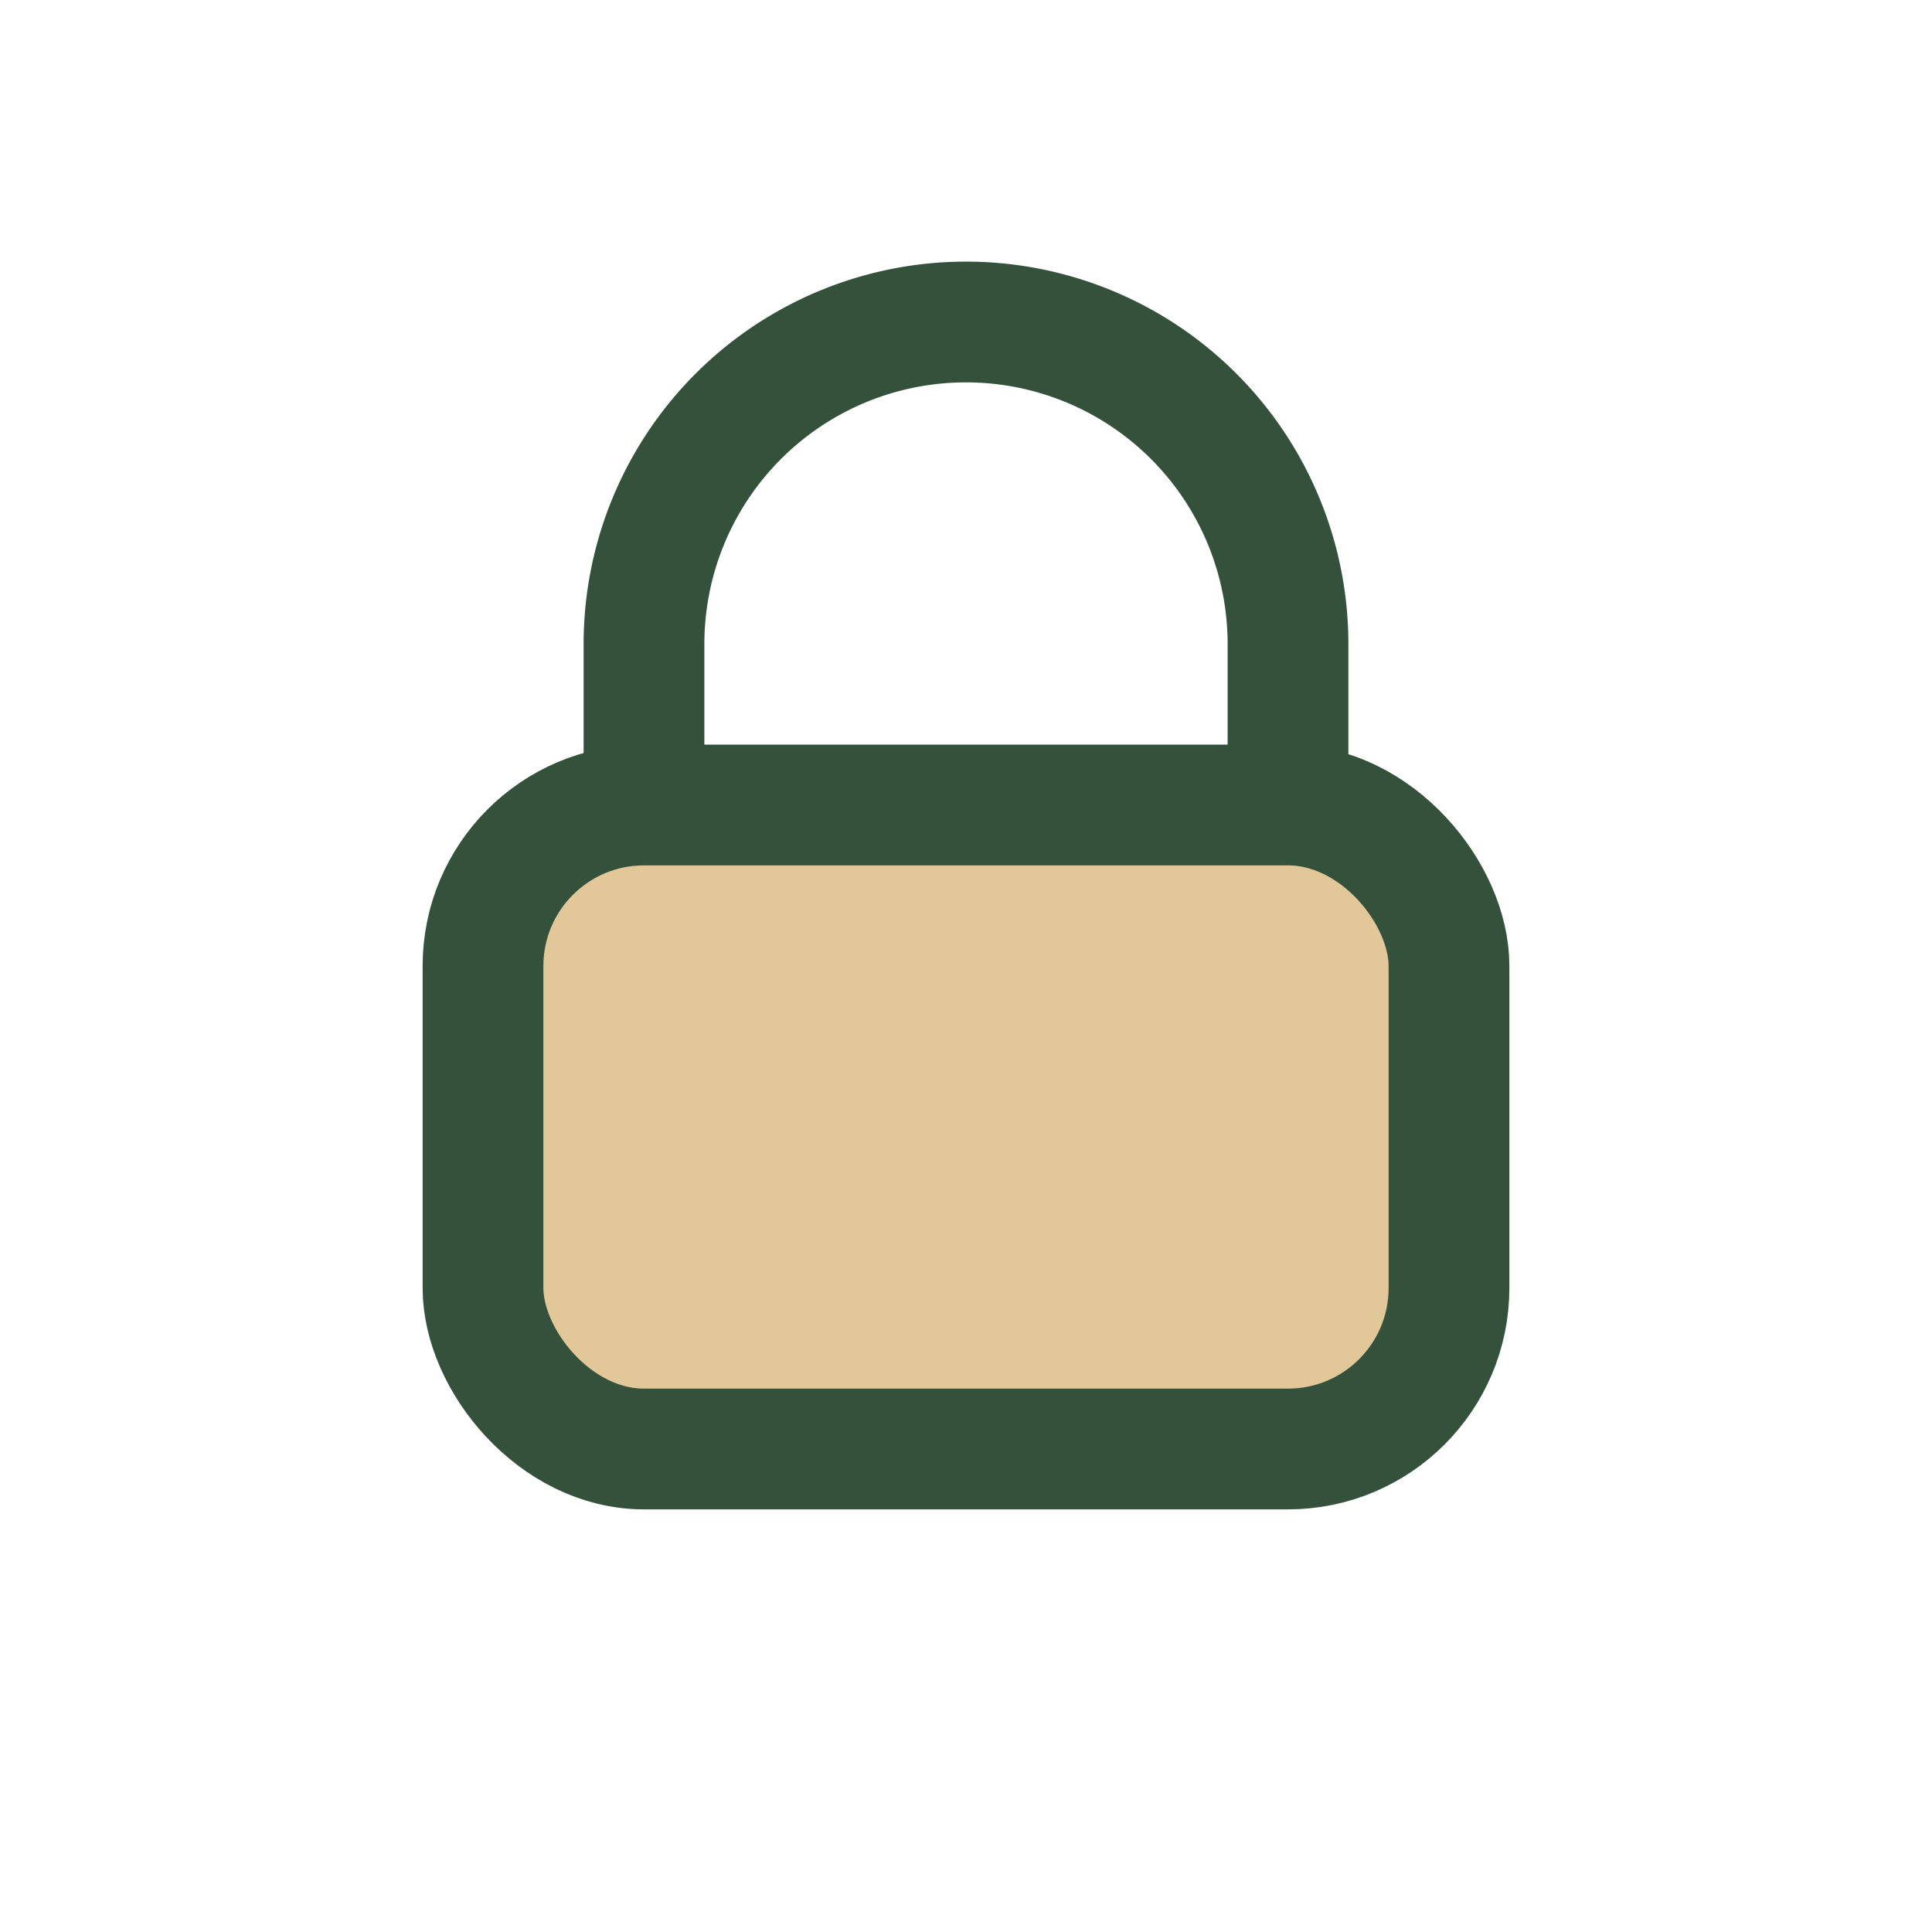
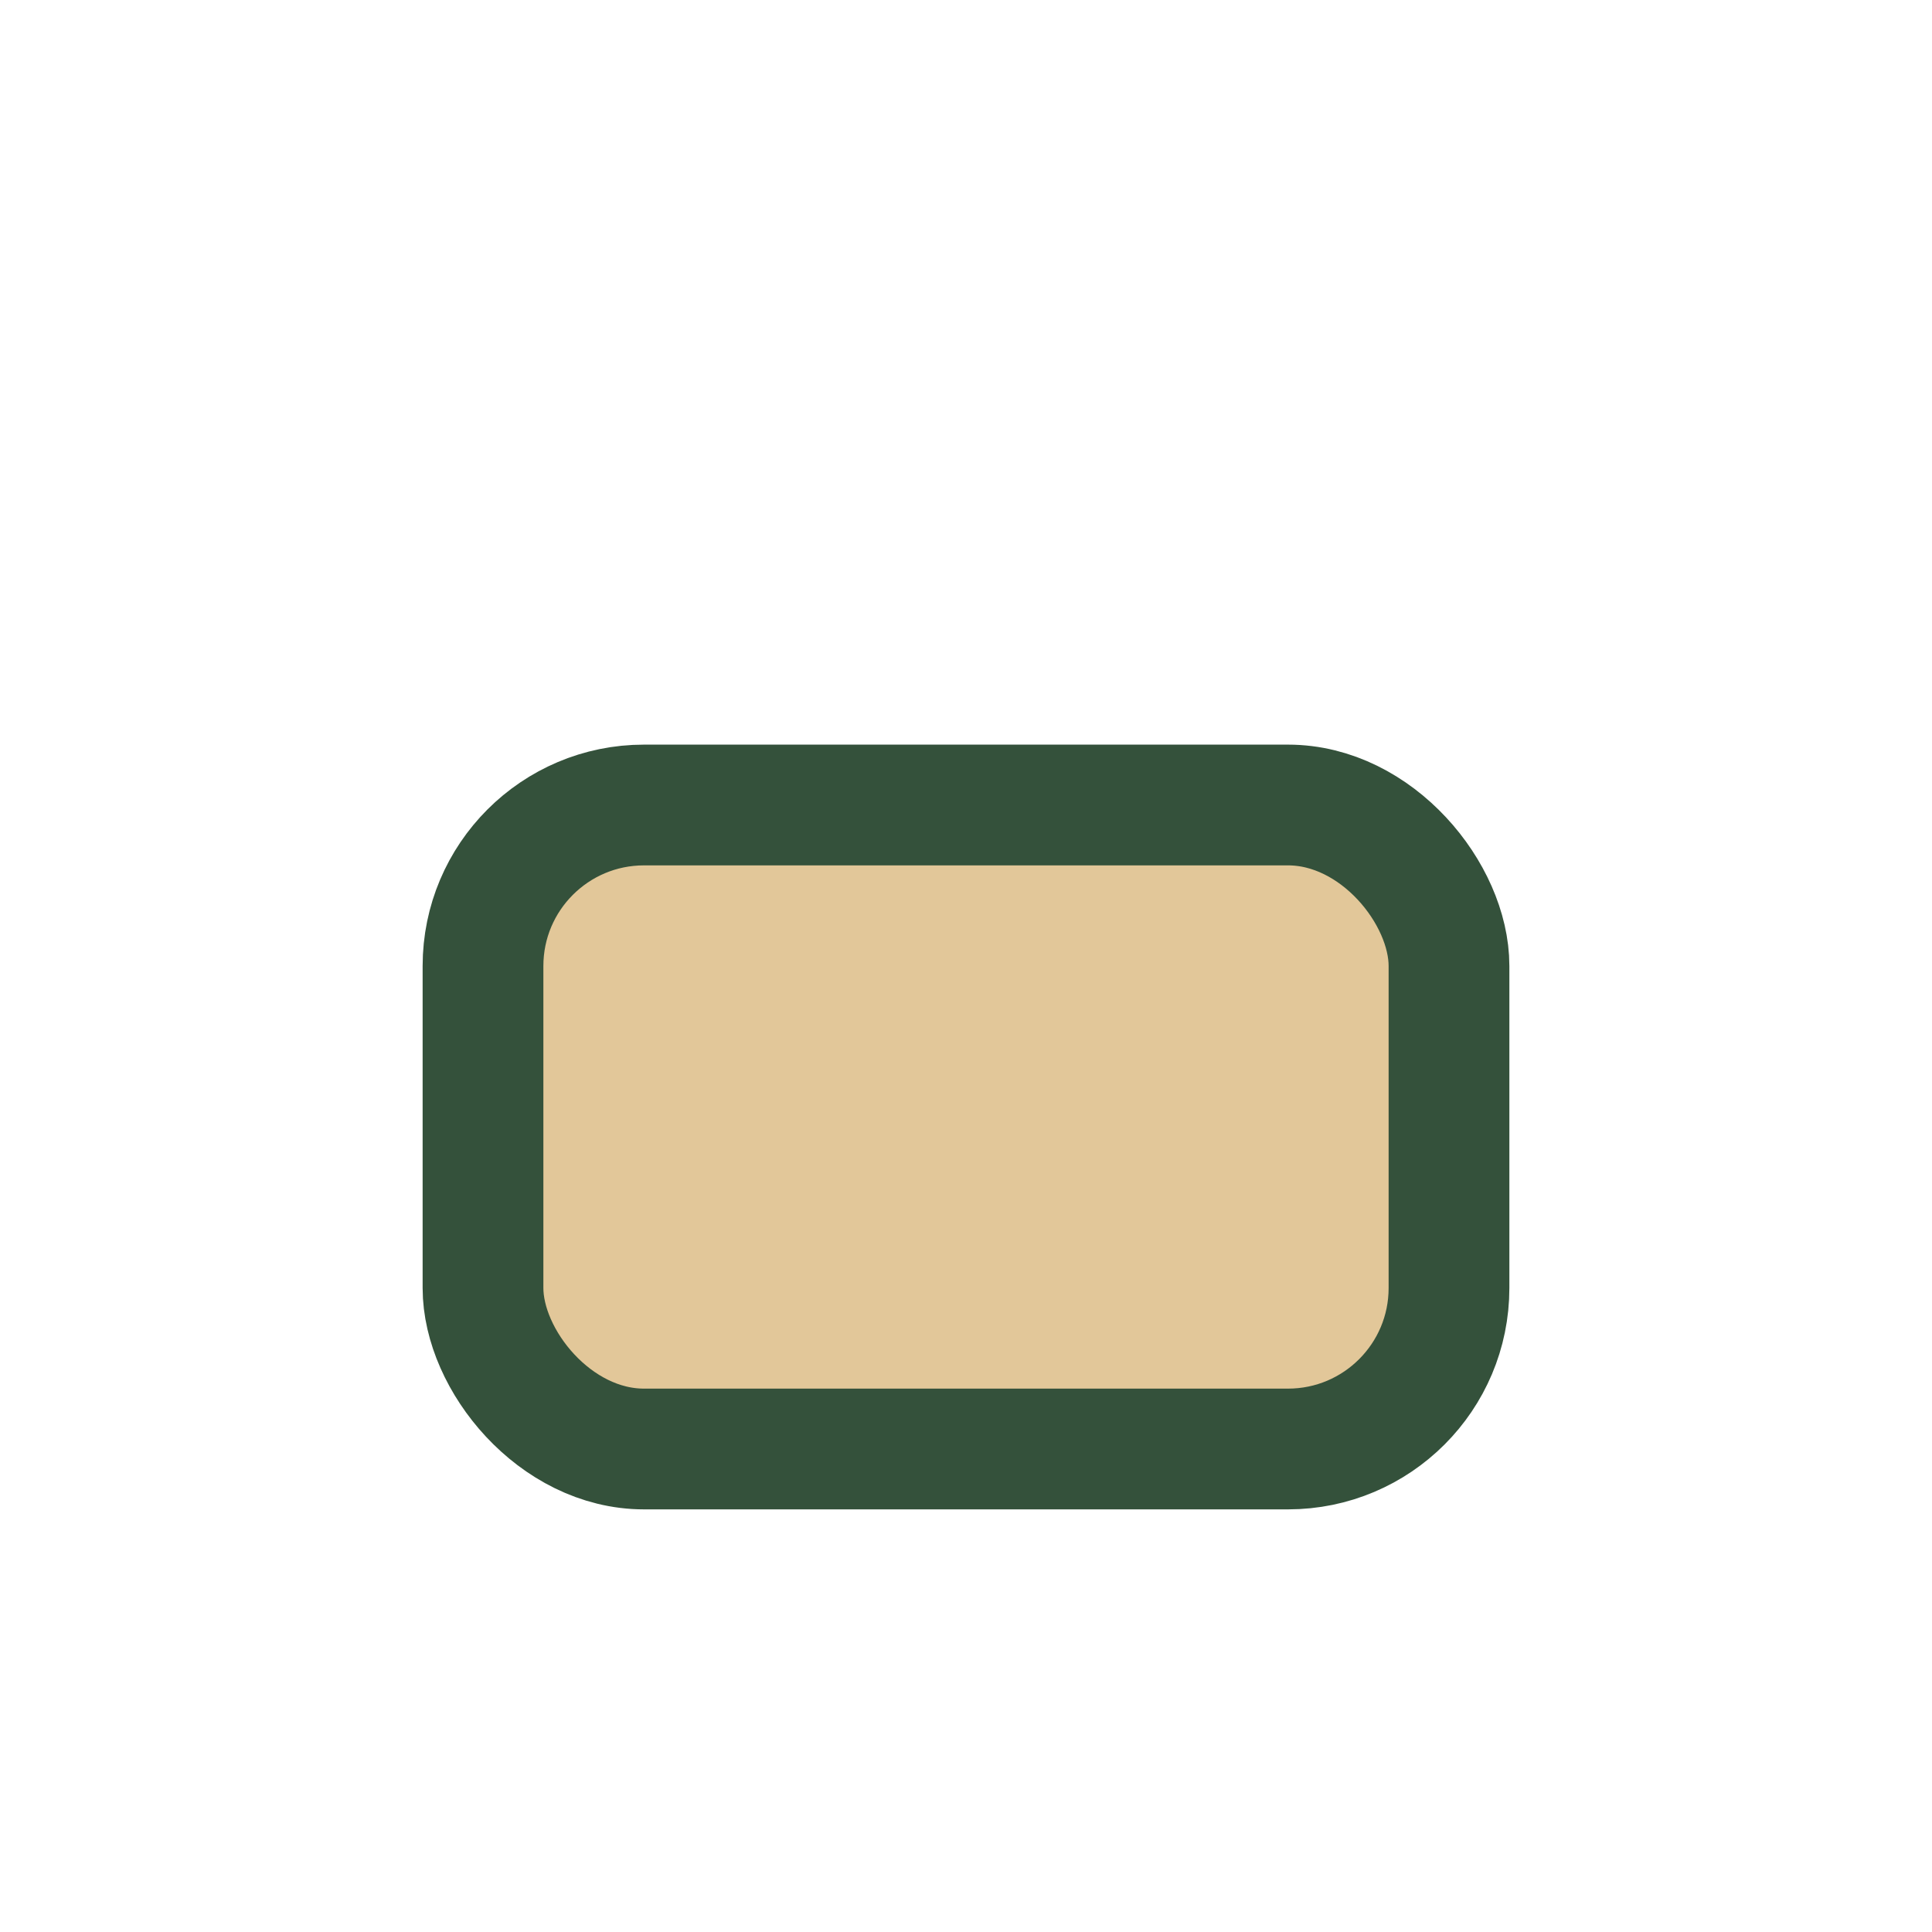
<svg xmlns="http://www.w3.org/2000/svg" width="24" height="24" viewBox="0 0 24 24">
  <rect x="6" y="10" width="12" height="8" rx="2" fill="#E2C799" stroke="#34513B" stroke-width="1.5" />
-   <path d="M8 10V8a4 4 0 1 1 8 0v2" fill="none" stroke="#34513B" stroke-width="1.5" />
</svg>